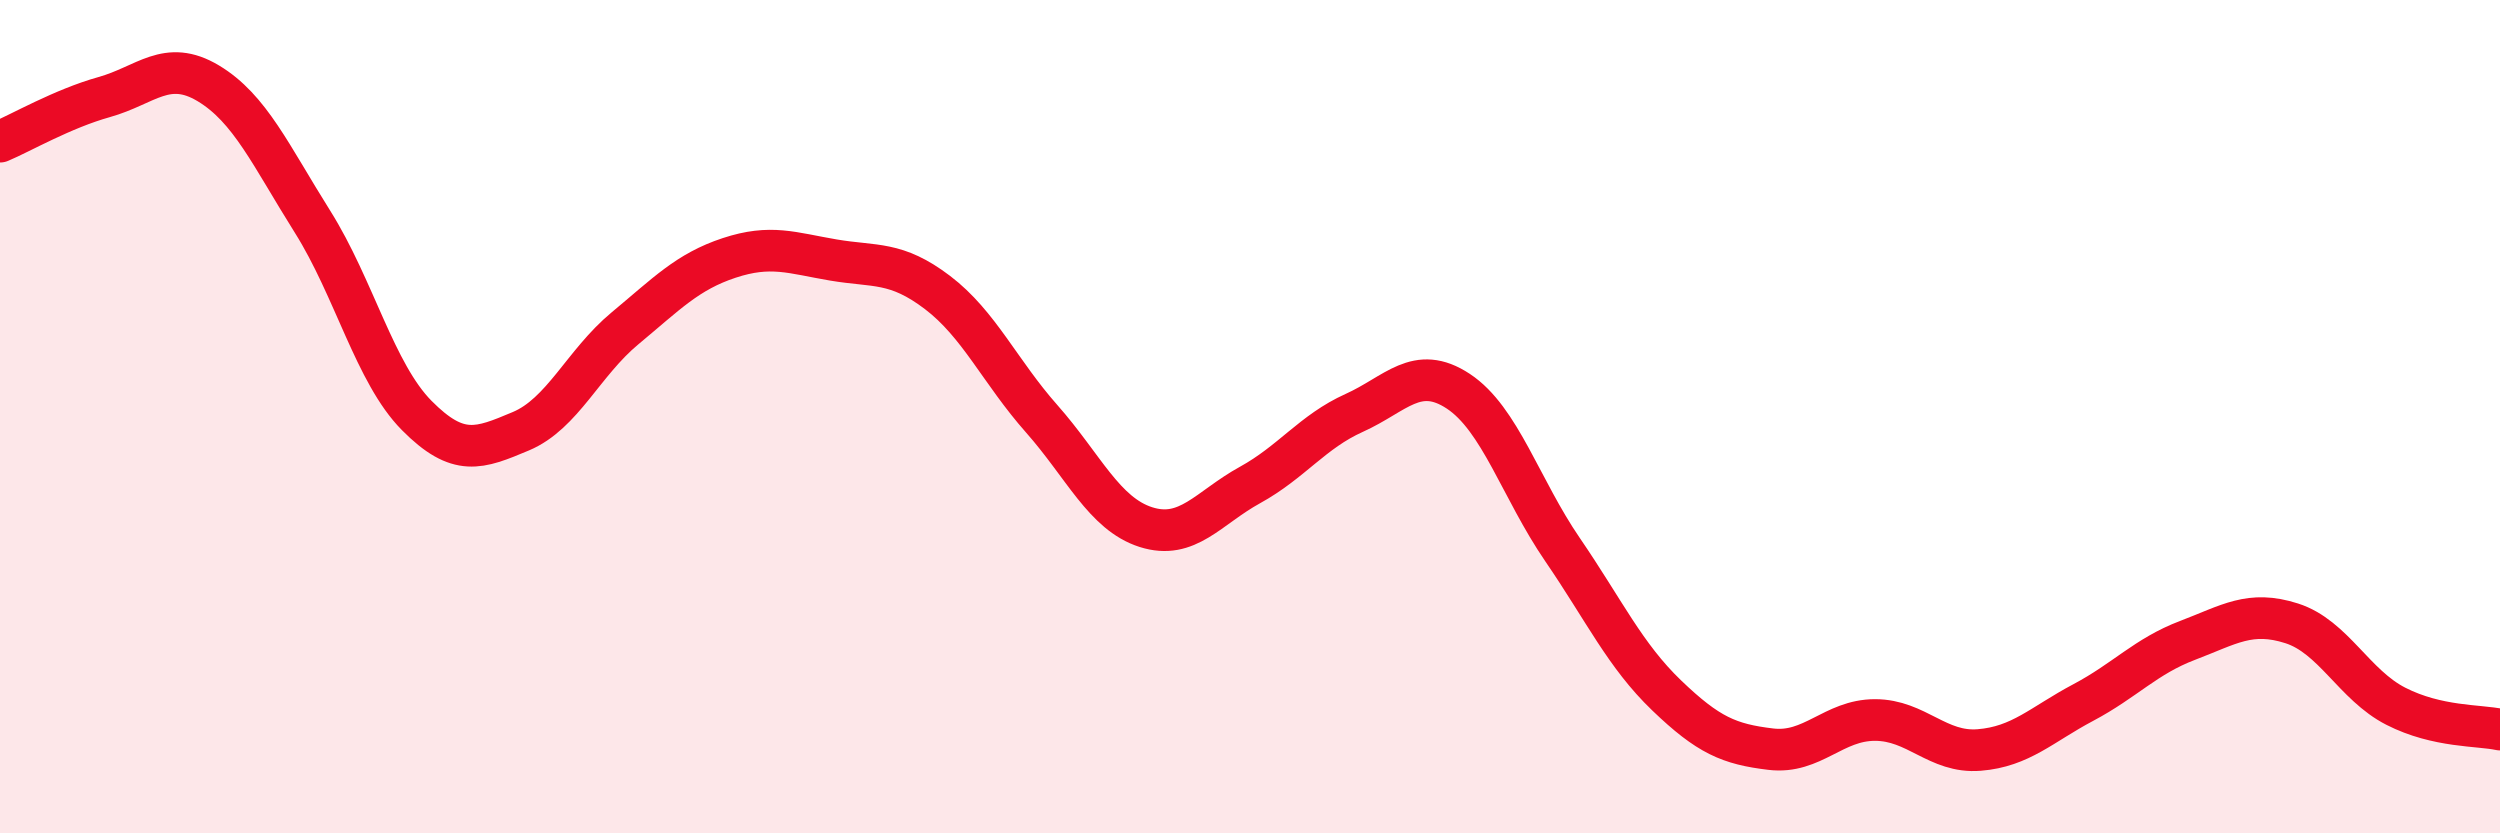
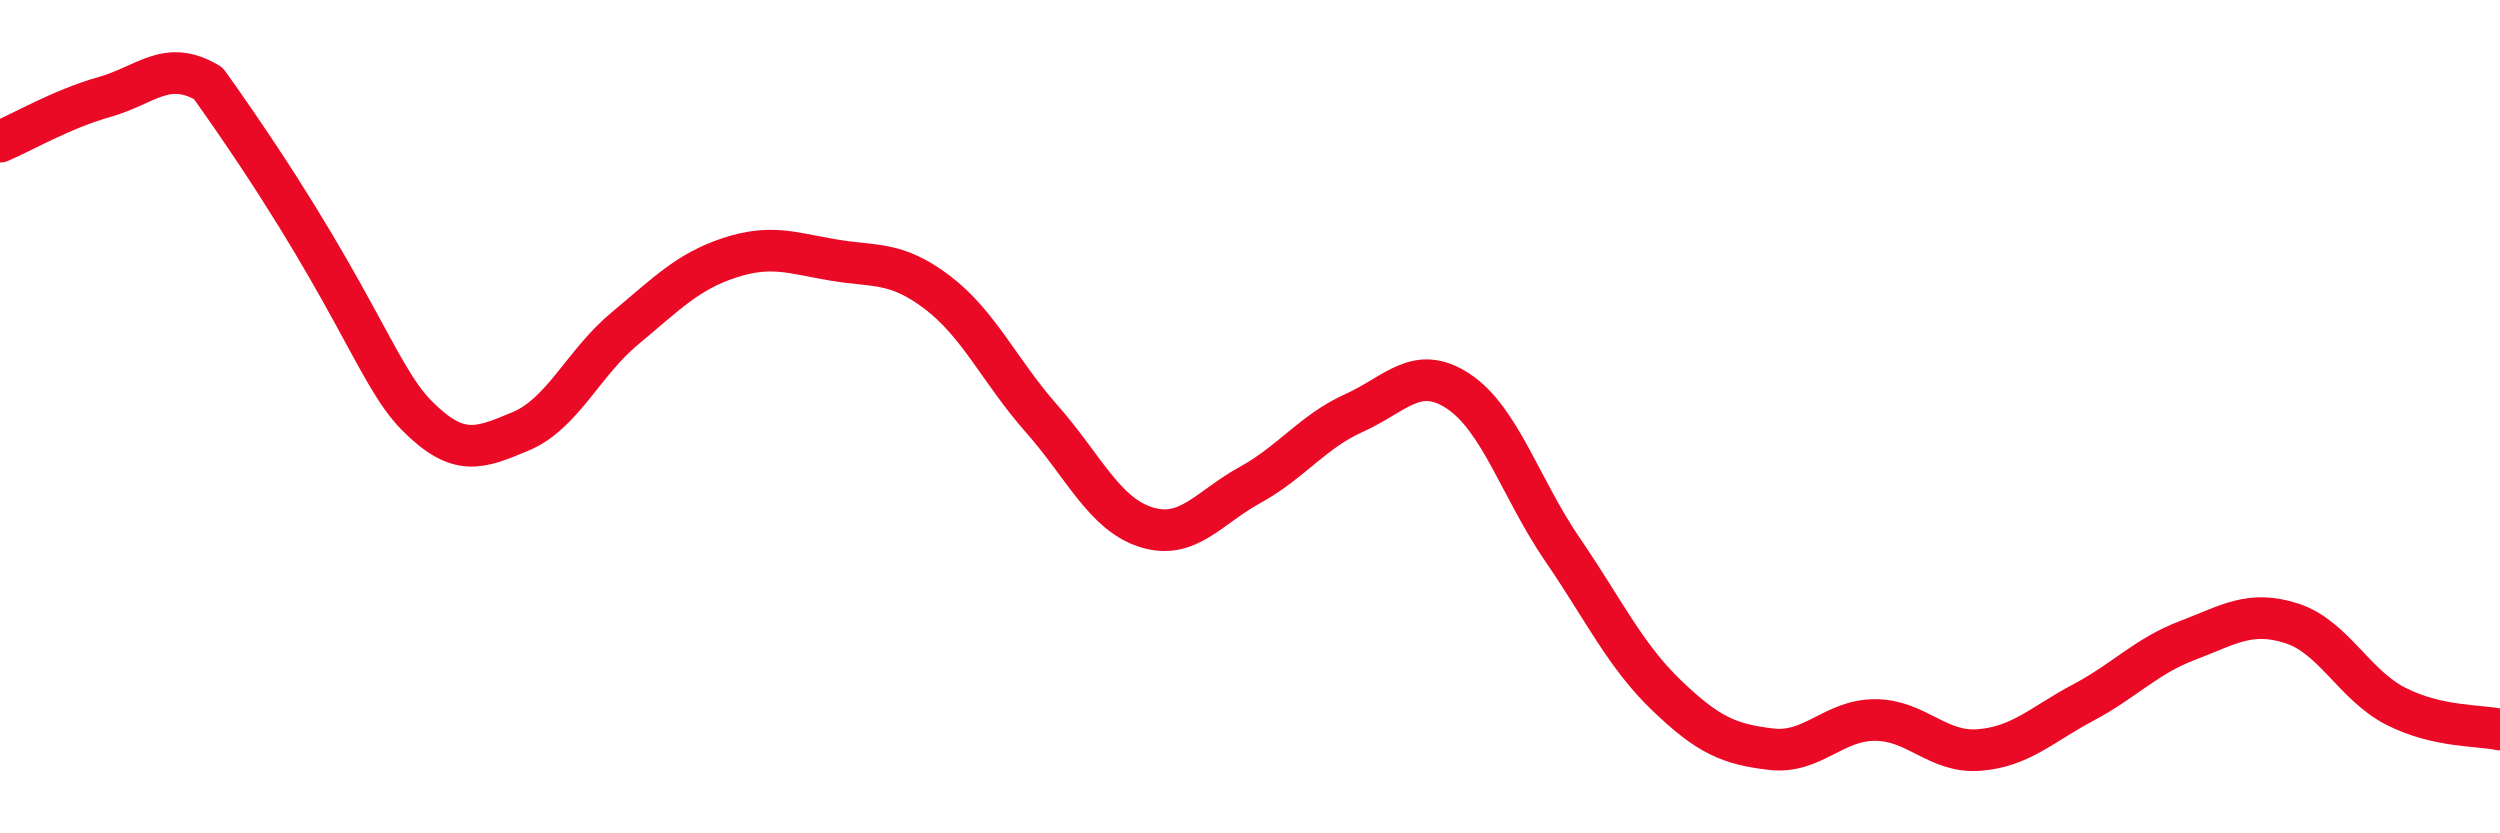
<svg xmlns="http://www.w3.org/2000/svg" width="60" height="20" viewBox="0 0 60 20">
-   <path d="M 0,3.4 C 0.5,3.19 1.5,2.61 2.5,2.33 C 3.5,2.05 4,1.4 5,2 C 6,2.6 6.5,3.73 7.5,5.32 C 8.5,6.91 9,8.96 10,9.97 C 11,10.98 11.5,10.77 12.5,10.35 C 13.5,9.93 14,8.71 15,7.88 C 16,7.05 16.5,6.52 17.5,6.19 C 18.5,5.86 19,6.07 20,6.24 C 21,6.41 21.5,6.26 22.5,7.02 C 23.5,7.78 24,8.92 25,10.05 C 26,11.18 26.5,12.33 27.5,12.65 C 28.5,12.97 29,12.19 30,11.64 C 31,11.09 31.5,10.36 32.5,9.91 C 33.5,9.46 34,8.73 35,9.39 C 36,10.05 36.5,11.73 37.5,13.19 C 38.5,14.65 39,15.73 40,16.69 C 41,17.65 41.5,17.86 42.5,17.98 C 43.5,18.1 44,17.28 45,17.28 C 46,17.28 46.5,18.08 47.5,18 C 48.5,17.92 49,17.39 50,16.86 C 51,16.33 51.5,15.75 52.5,15.37 C 53.5,14.99 54,14.64 55,14.96 C 56,15.28 56.5,16.44 57.5,16.95 C 58.5,17.46 59.5,17.4 60,17.51L60 20L0 20Z" fill="#EB0A25" opacity="0.1" stroke-linecap="round" stroke-linejoin="round" />
-   <path d="M 0,3.4 C 0.5,3.19 1.5,2.61 2.5,2.33 C 3.5,2.05 4,1.4 5,2 C 6,2.6 6.5,3.73 7.5,5.32 C 8.5,6.91 9,8.96 10,9.97 C 11,10.98 11.5,10.77 12.5,10.35 C 13.5,9.93 14,8.71 15,7.88 C 16,7.05 16.5,6.52 17.5,6.19 C 18.5,5.86 19,6.07 20,6.24 C 21,6.41 21.5,6.26 22.5,7.02 C 23.5,7.78 24,8.92 25,10.05 C 26,11.18 26.5,12.33 27.5,12.65 C 28.5,12.97 29,12.19 30,11.64 C 31,11.09 31.5,10.36 32.5,9.91 C 33.5,9.46 34,8.73 35,9.39 C 36,10.05 36.5,11.73 37.5,13.19 C 38.5,14.65 39,15.73 40,16.69 C 41,17.65 41.5,17.86 42.5,17.98 C 43.5,18.1 44,17.28 45,17.28 C 46,17.28 46.5,18.08 47.5,18 C 48.5,17.92 49,17.39 50,16.86 C 51,16.33 51.5,15.75 52.5,15.37 C 53.5,14.99 54,14.64 55,14.96 C 56,15.28 56.5,16.44 57.5,16.95 C 58.5,17.46 59.5,17.4 60,17.51" stroke="#EB0A25" stroke-width="1" fill="none" stroke-linecap="round" stroke-linejoin="round" />
+   <path d="M 0,3.4 C 0.5,3.19 1.5,2.61 2.5,2.33 C 3.5,2.05 4,1.4 5,2 C 8.5,6.91 9,8.96 10,9.97 C 11,10.98 11.5,10.77 12.5,10.35 C 13.5,9.93 14,8.71 15,7.88 C 16,7.05 16.5,6.52 17.5,6.19 C 18.5,5.86 19,6.07 20,6.24 C 21,6.41 21.5,6.26 22.5,7.02 C 23.5,7.78 24,8.92 25,10.05 C 26,11.18 26.5,12.33 27.5,12.65 C 28.5,12.97 29,12.19 30,11.64 C 31,11.09 31.5,10.36 32.5,9.91 C 33.5,9.46 34,8.73 35,9.39 C 36,10.05 36.5,11.73 37.5,13.19 C 38.5,14.65 39,15.73 40,16.69 C 41,17.65 41.5,17.86 42.5,17.98 C 43.5,18.1 44,17.28 45,17.28 C 46,17.28 46.5,18.08 47.5,18 C 48.5,17.92 49,17.39 50,16.86 C 51,16.33 51.5,15.75 52.5,15.37 C 53.5,14.99 54,14.64 55,14.96 C 56,15.28 56.5,16.44 57.5,16.95 C 58.5,17.46 59.5,17.4 60,17.51" stroke="#EB0A25" stroke-width="1" fill="none" stroke-linecap="round" stroke-linejoin="round" />
</svg>